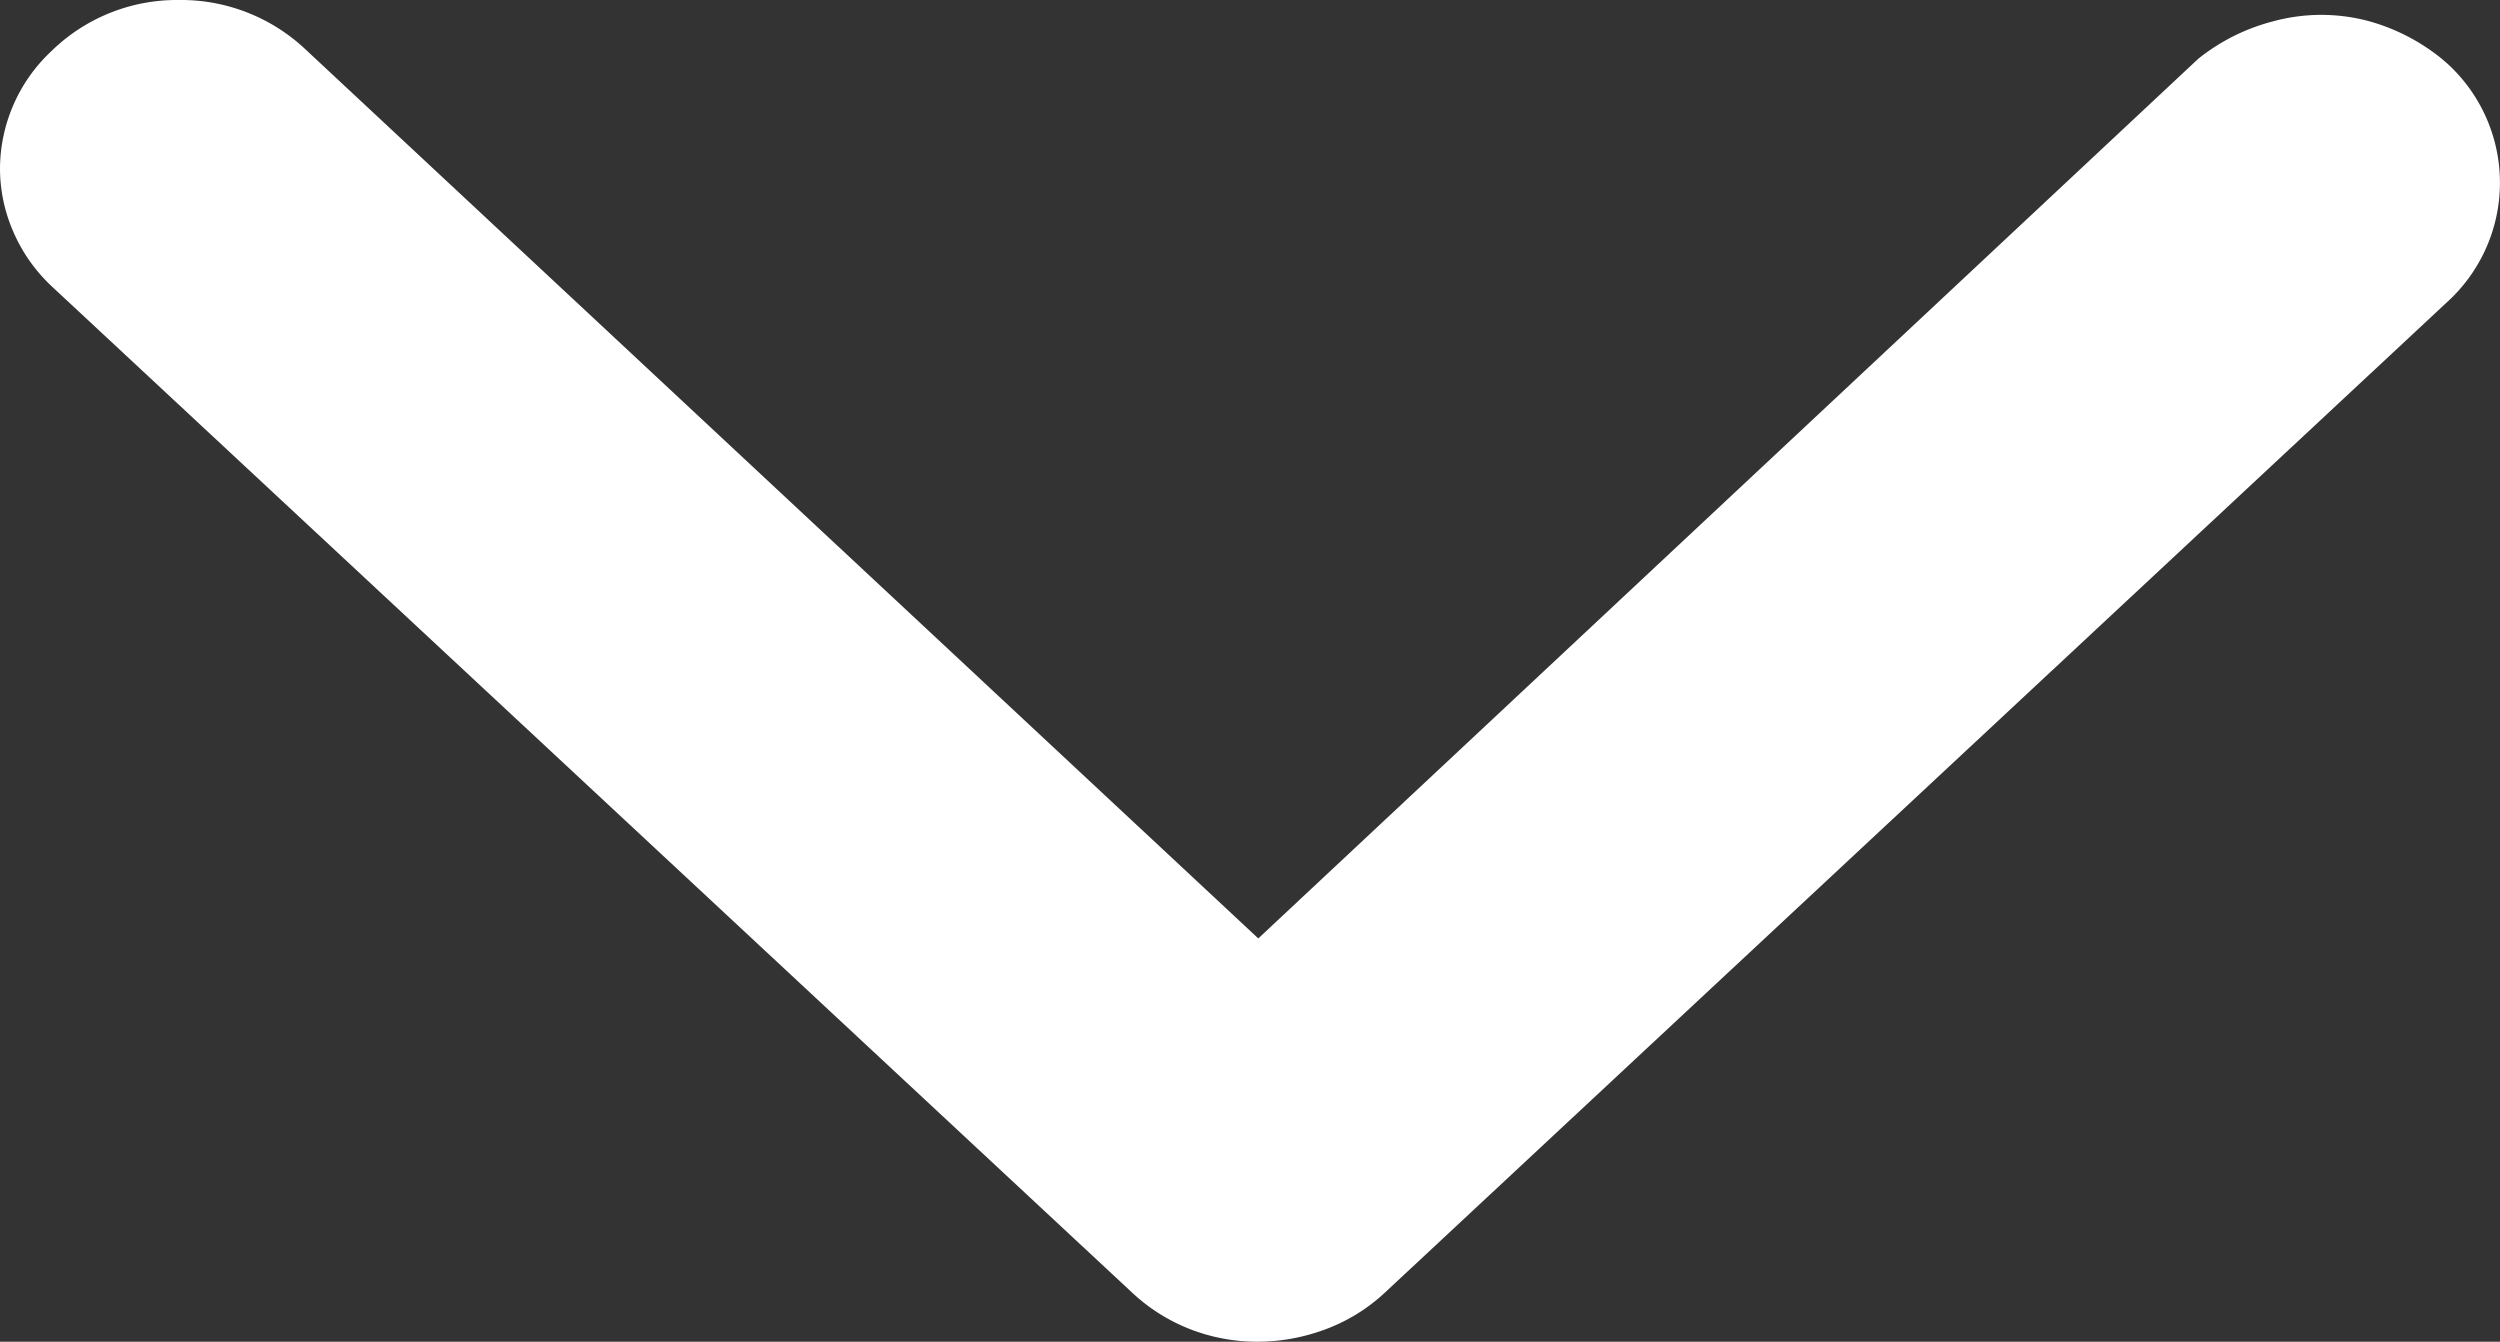
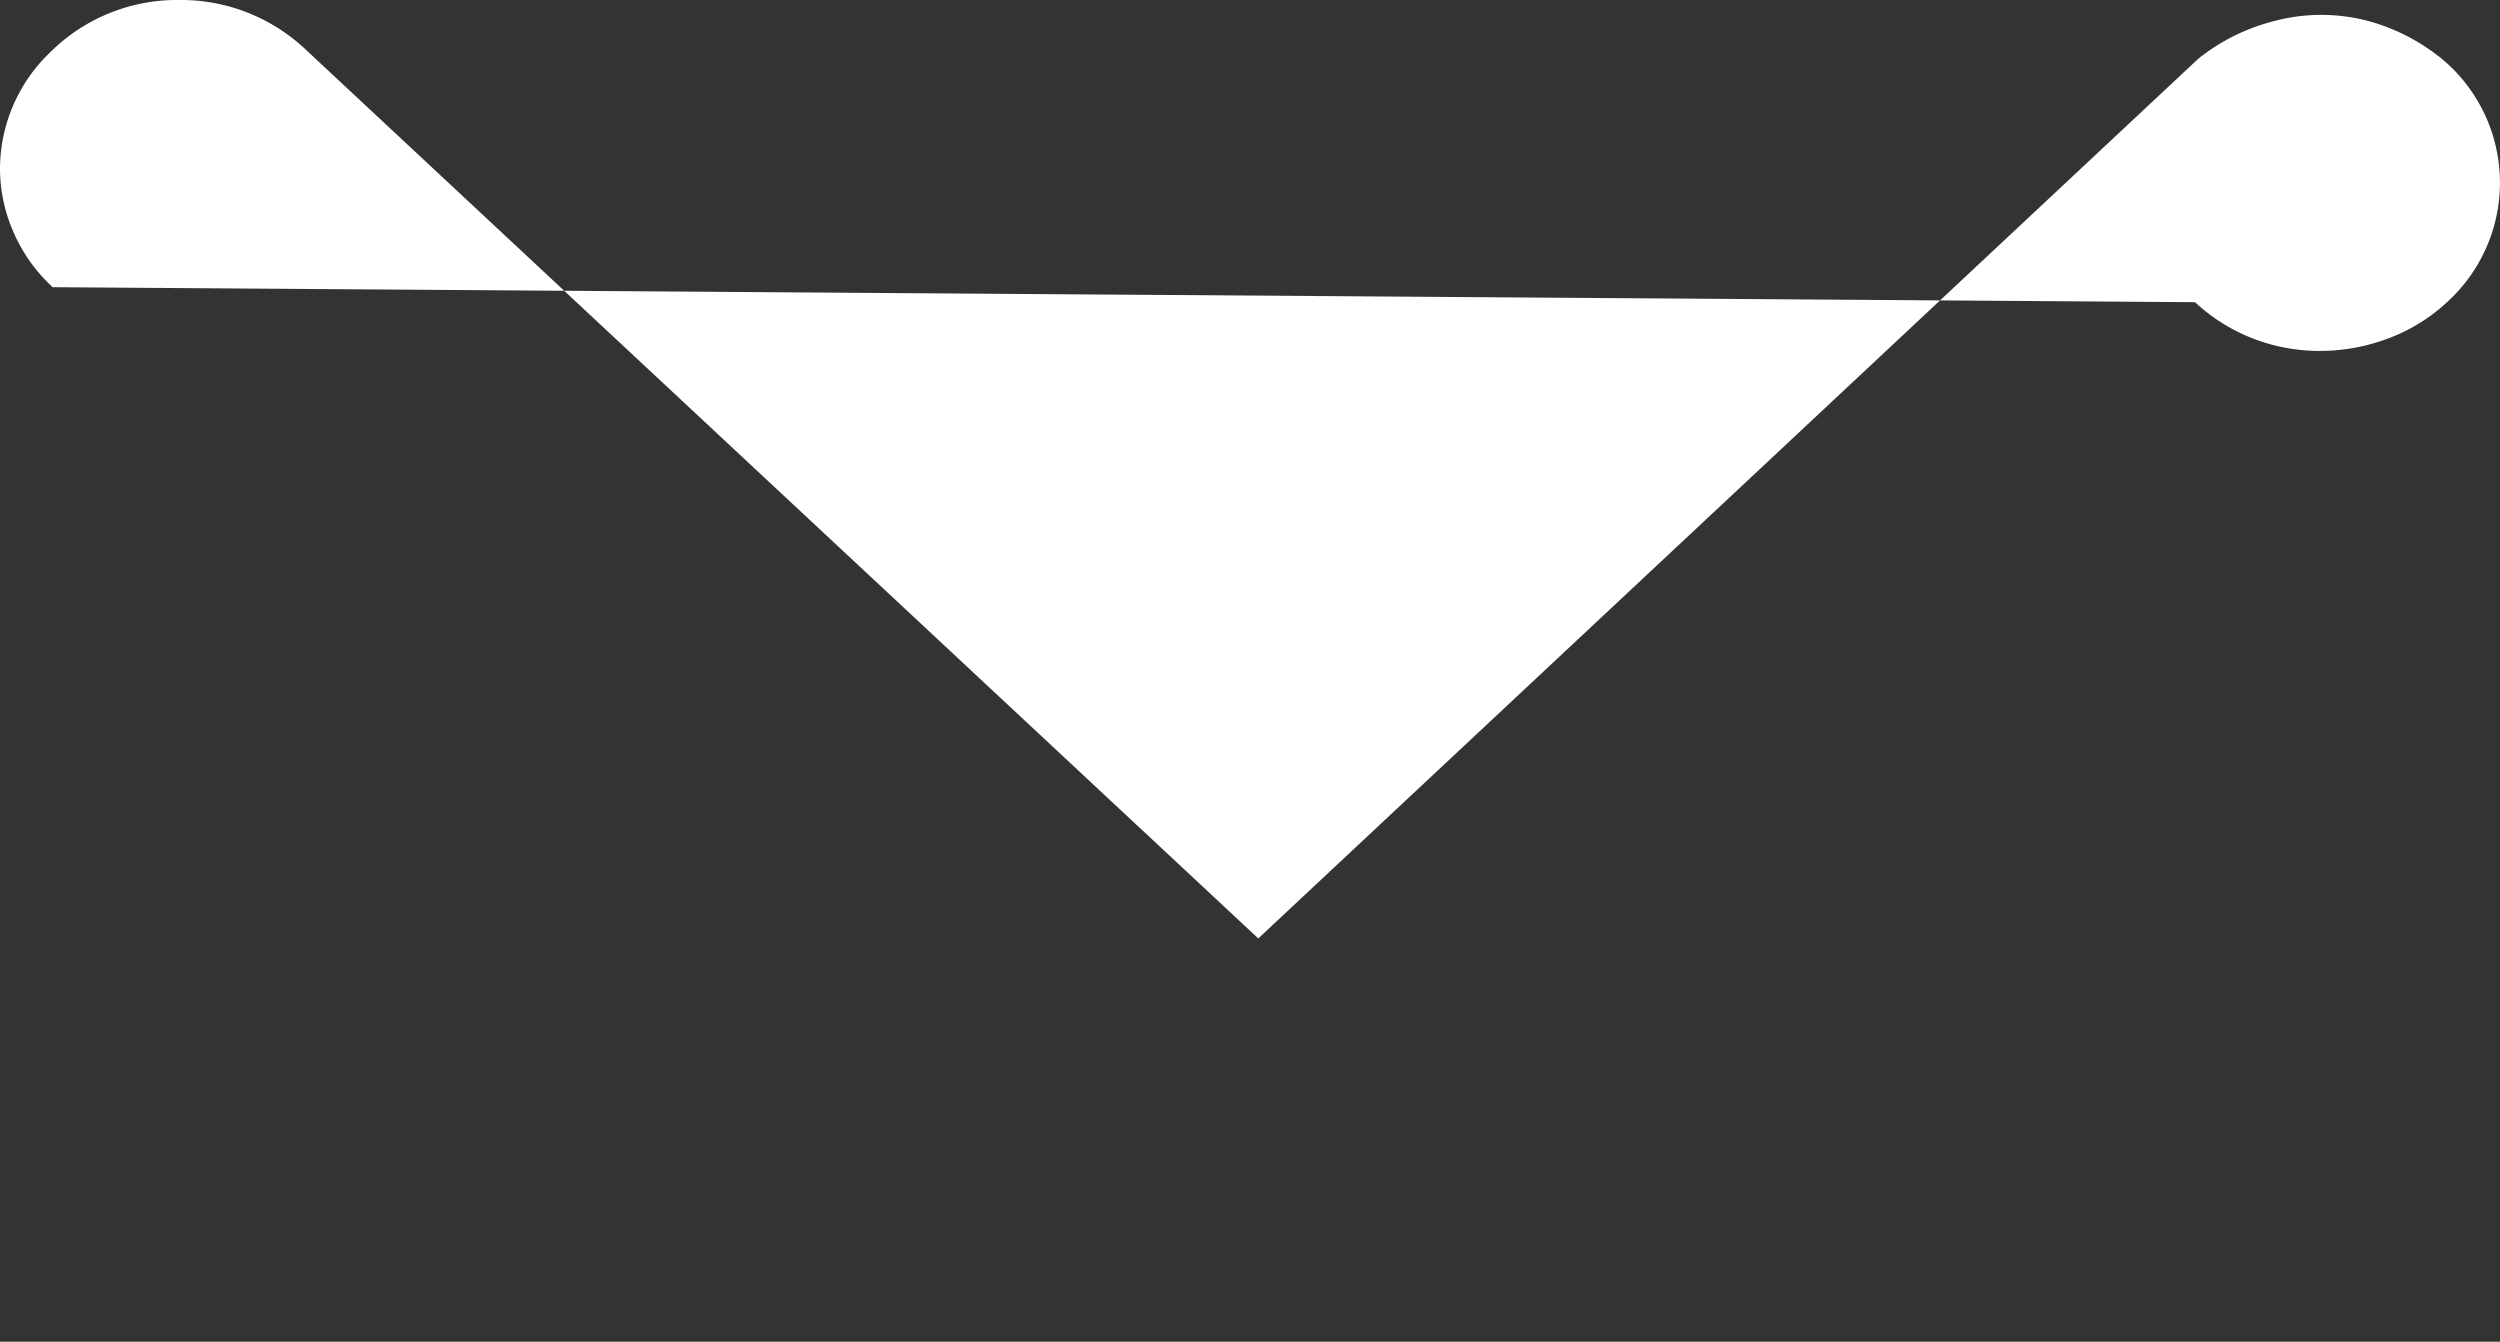
<svg xmlns="http://www.w3.org/2000/svg" width="16" height="8.587" viewBox="0 0 16 8.587">
  <rect x="0" y="0" width="16" height="8.587" fill="#333333" stroke="none" />
-   <path id="arrow-right_-_アウトライン" data-name="arrow-right - アウトライン" d="M1.083,16a1.035,1.035,0,0,1-.752-.325A1.149,1.149,0,0,1,0,14.857a1.162,1.162,0,0,1,.314-.81l5.692-6.1L.376,1.931A1.277,1.277,0,0,1,.136,1.45a1.172,1.172,0,0,1,0-.613A1.283,1.283,0,0,1,.376.373L.407.337a1.032,1.032,0,0,1,1.525,0l6.341,6.8a1.136,1.136,0,0,1,.239.392,1.245,1.245,0,0,1,.075.423,1.184,1.184,0,0,1-.081.433,1.159,1.159,0,0,1-.231.367L1.838,15.663a1.048,1.048,0,0,1-.367.257A1.014,1.014,0,0,1,1.083,16Z" transform="translate(16) rotate(90)" fill="#fff" />
+   <path id="arrow-right_-_アウトライン" data-name="arrow-right - アウトライン" d="M1.083,16a1.035,1.035,0,0,1-.752-.325A1.149,1.149,0,0,1,0,14.857a1.162,1.162,0,0,1,.314-.81l5.692-6.1L.376,1.931A1.277,1.277,0,0,1,.136,1.45a1.172,1.172,0,0,1,0-.613A1.283,1.283,0,0,1,.376.373L.407.337a1.032,1.032,0,0,1,1.525,0a1.136,1.136,0,0,1,.239.392,1.245,1.245,0,0,1,.075.423,1.184,1.184,0,0,1-.081.433,1.159,1.159,0,0,1-.231.367L1.838,15.663a1.048,1.048,0,0,1-.367.257A1.014,1.014,0,0,1,1.083,16Z" transform="translate(16) rotate(90)" fill="#fff" />
</svg>